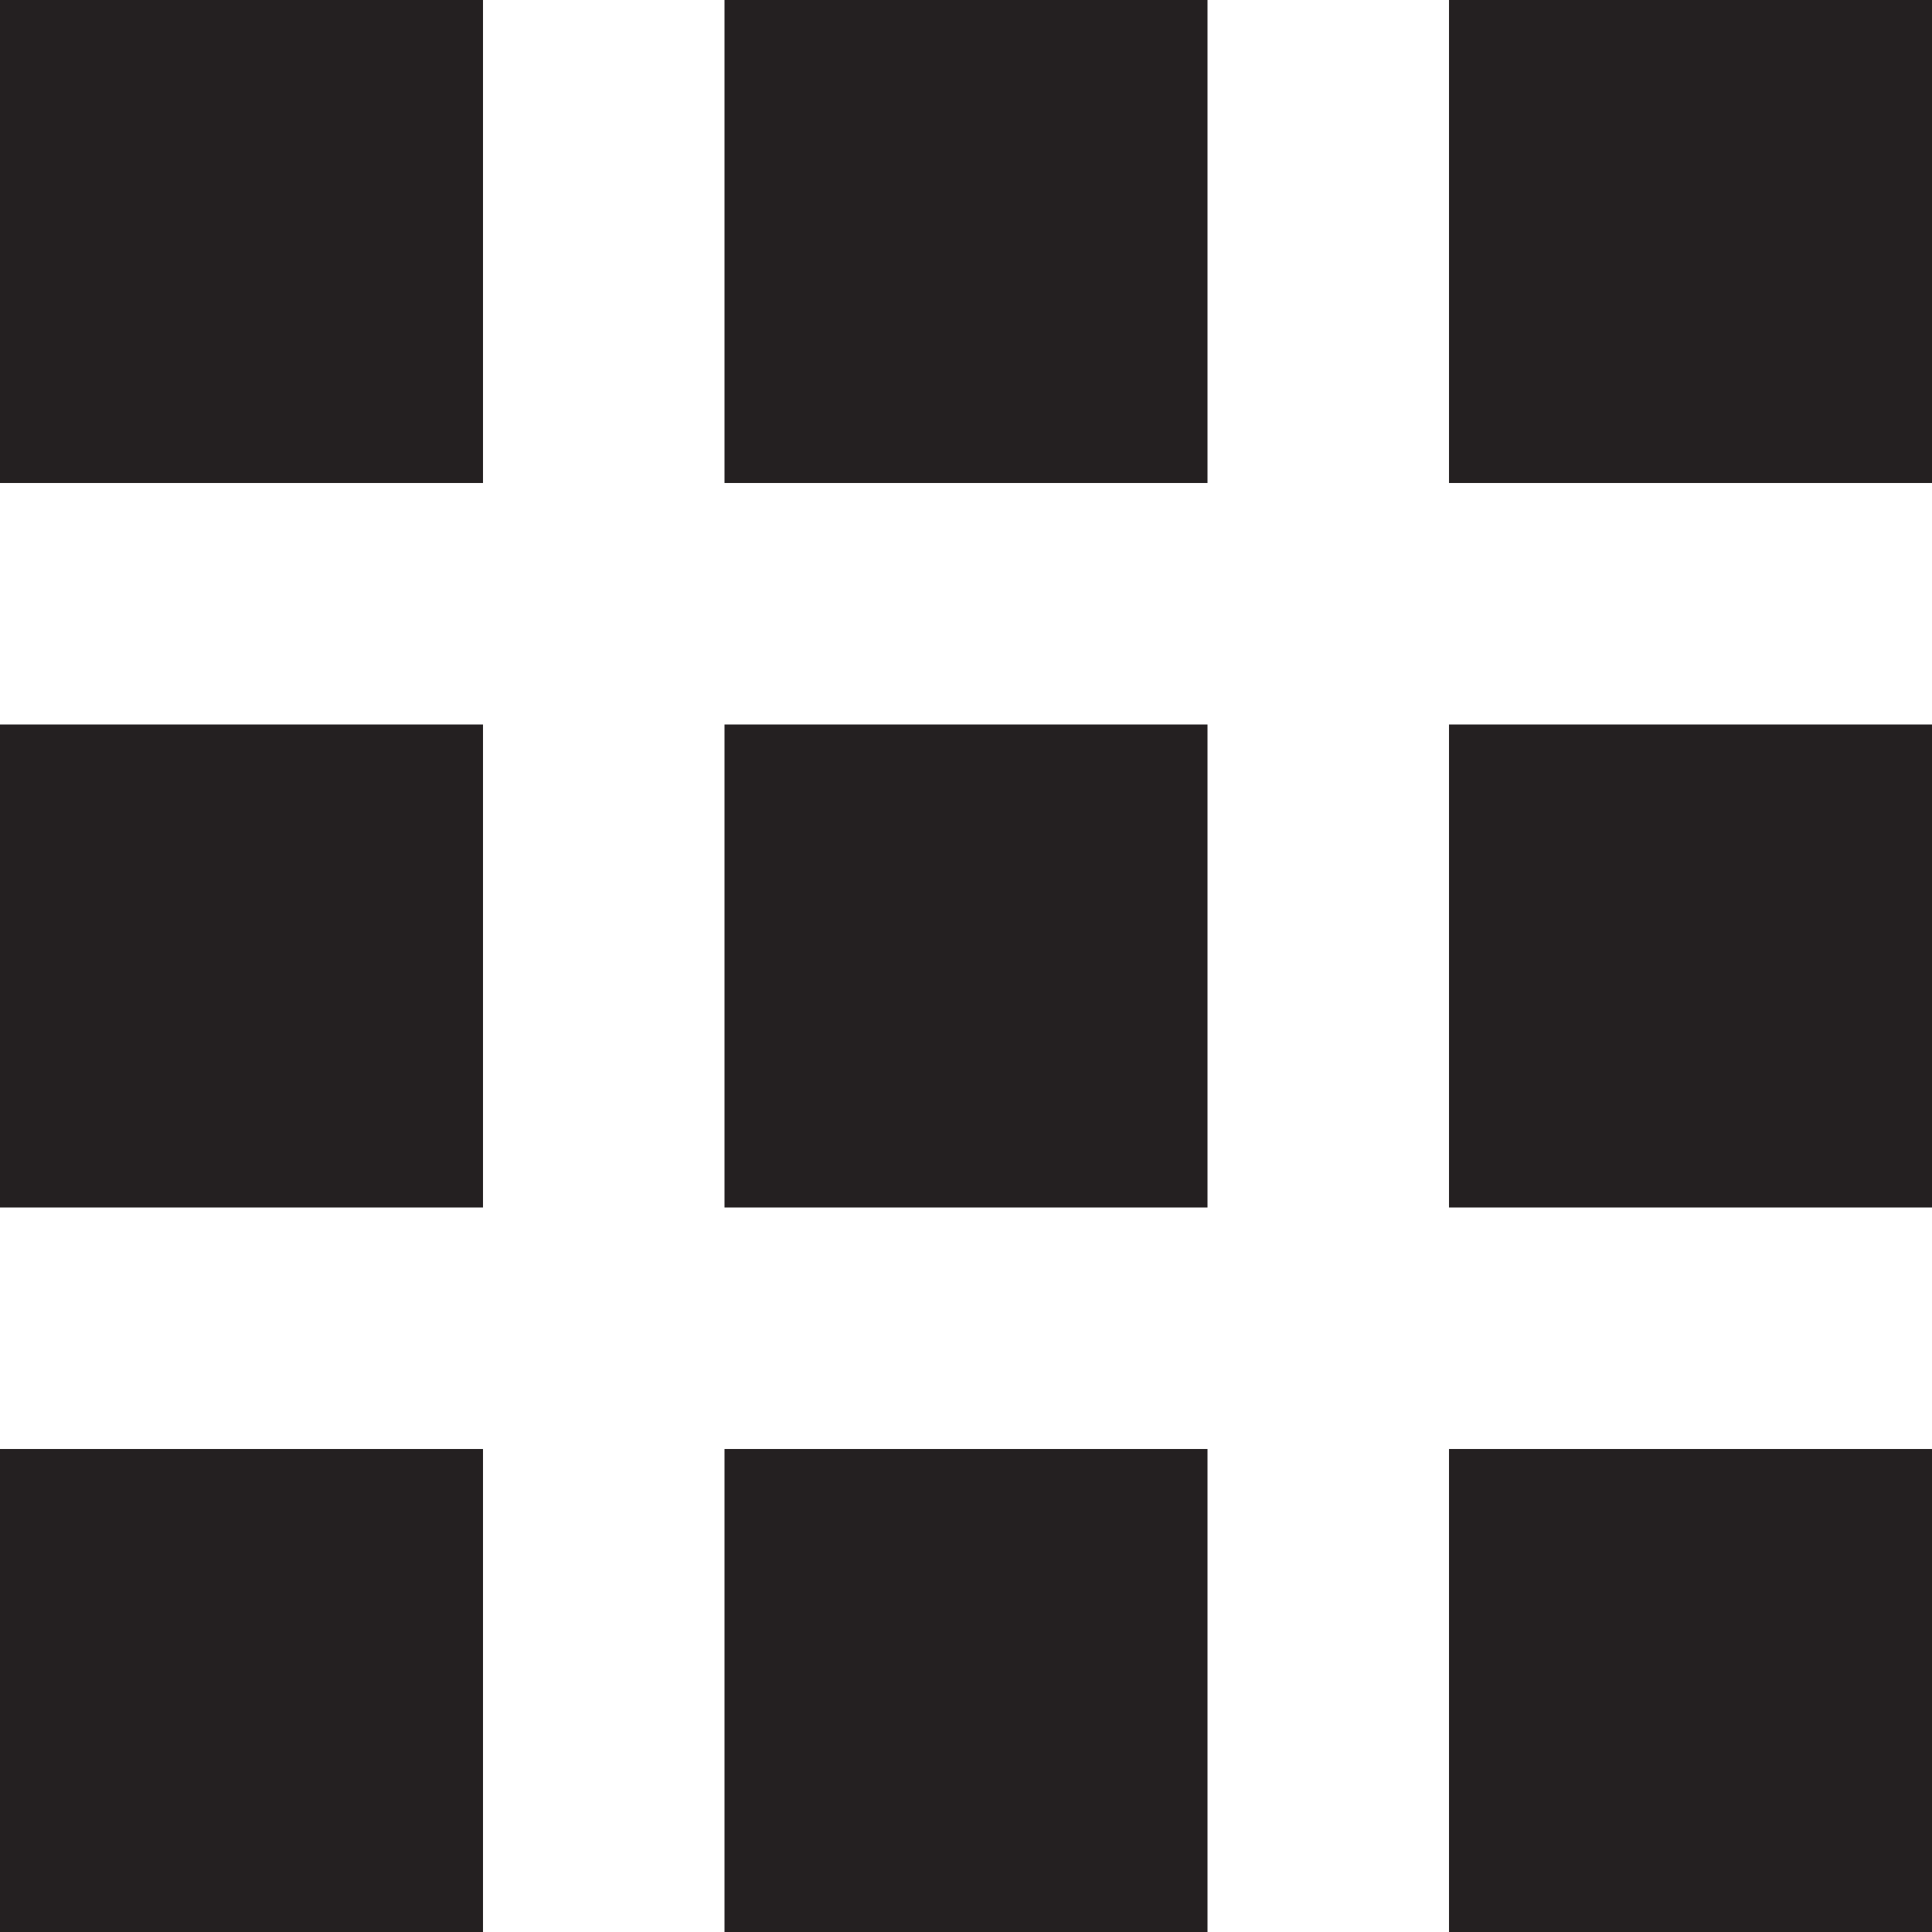
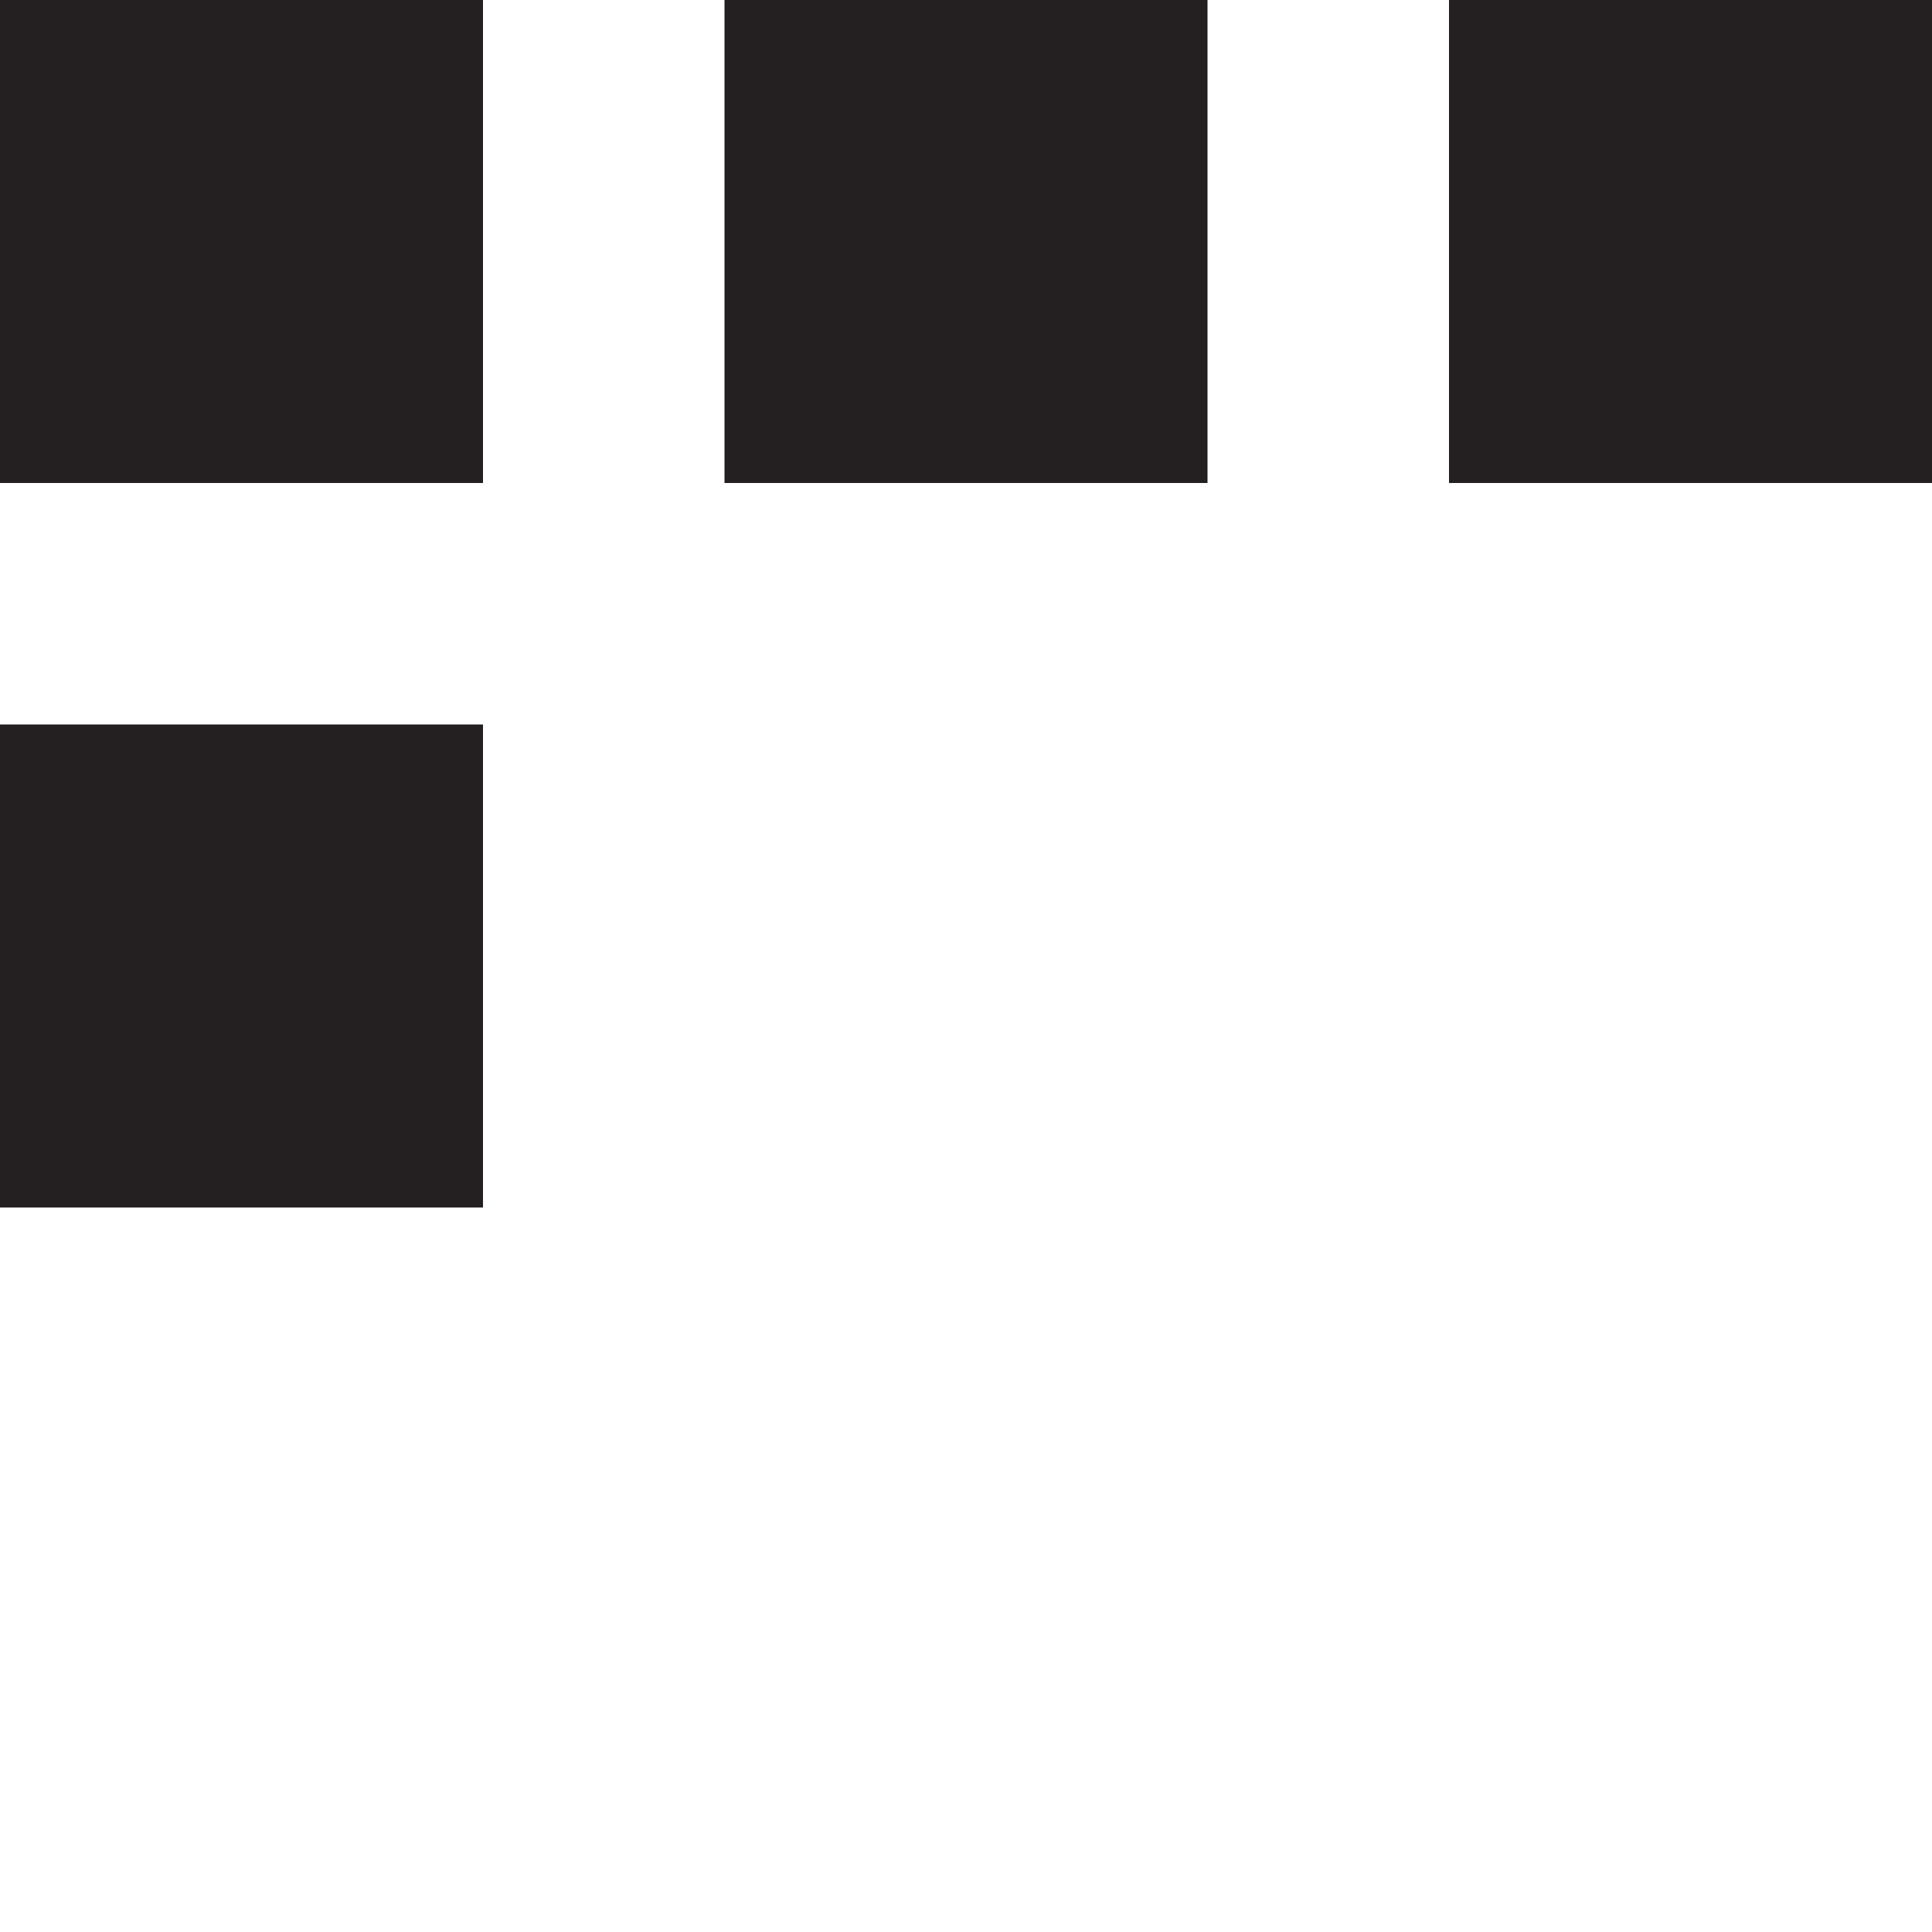
<svg xmlns="http://www.w3.org/2000/svg" xmlns:ns1="http://sodipodi.sourceforge.net/DTD/sodipodi-0.dtd" xmlns:ns2="http://www.inkscape.org/namespaces/inkscape" version="1.1" id="svg8" x="0px" y="0px" viewBox="0 0 32 32" style="enable-background:new 0 0 32 32;" xml:space="preserve">
  <style type="text/css">
	.st0{opacity:0.99;fill:#231F20;enable-background:new    ;}
</style>
  <ns1:namedview bordercolor="#666666" borderopacity="1" gridtolerance="10" guidetolerance="10" id="namedview14" ns2:current-layer="svg8" ns2:cx="4.5619526" ns2:cy="12.6057" ns2:document-rotation="0" ns2:pageopacity="0" ns2:pageshadow="2" ns2:window-height="984" ns2:window-maximized="0" ns2:window-width="1661" ns2:window-x="0" ns2:window-y="0" ns2:zoom="11.124885" objecttolerance="10" pagecolor="#ffffff" showgrid="false">
	</ns1:namedview>
  <rect id="rect842" y="0" class="st0" width="8" height="8" />
  <rect id="rect842-4" x="12" y="0" class="st0" width="8" height="8" />
-   <rect id="rect842-7" x="12" y="24" class="st0" width="8" height="8" />
  <rect id="rect842-79" y="12" class="st0" width="8" height="8" />
-   <rect id="rect842-4-7" x="12" y="12" class="st0" width="8" height="8" />
  <rect id="rect842-7-4" x="24" y="0" class="st0" width="8" height="8" />
-   <rect id="rect842-79-3" y="24" class="st0" width="8" height="8" />
-   <rect id="rect842-4-7-2" x="24" y="12" class="st0" width="8" height="8" />
-   <rect id="rect842-7-4-9" x="24" y="24" class="st0" width="8" height="8" />
</svg>